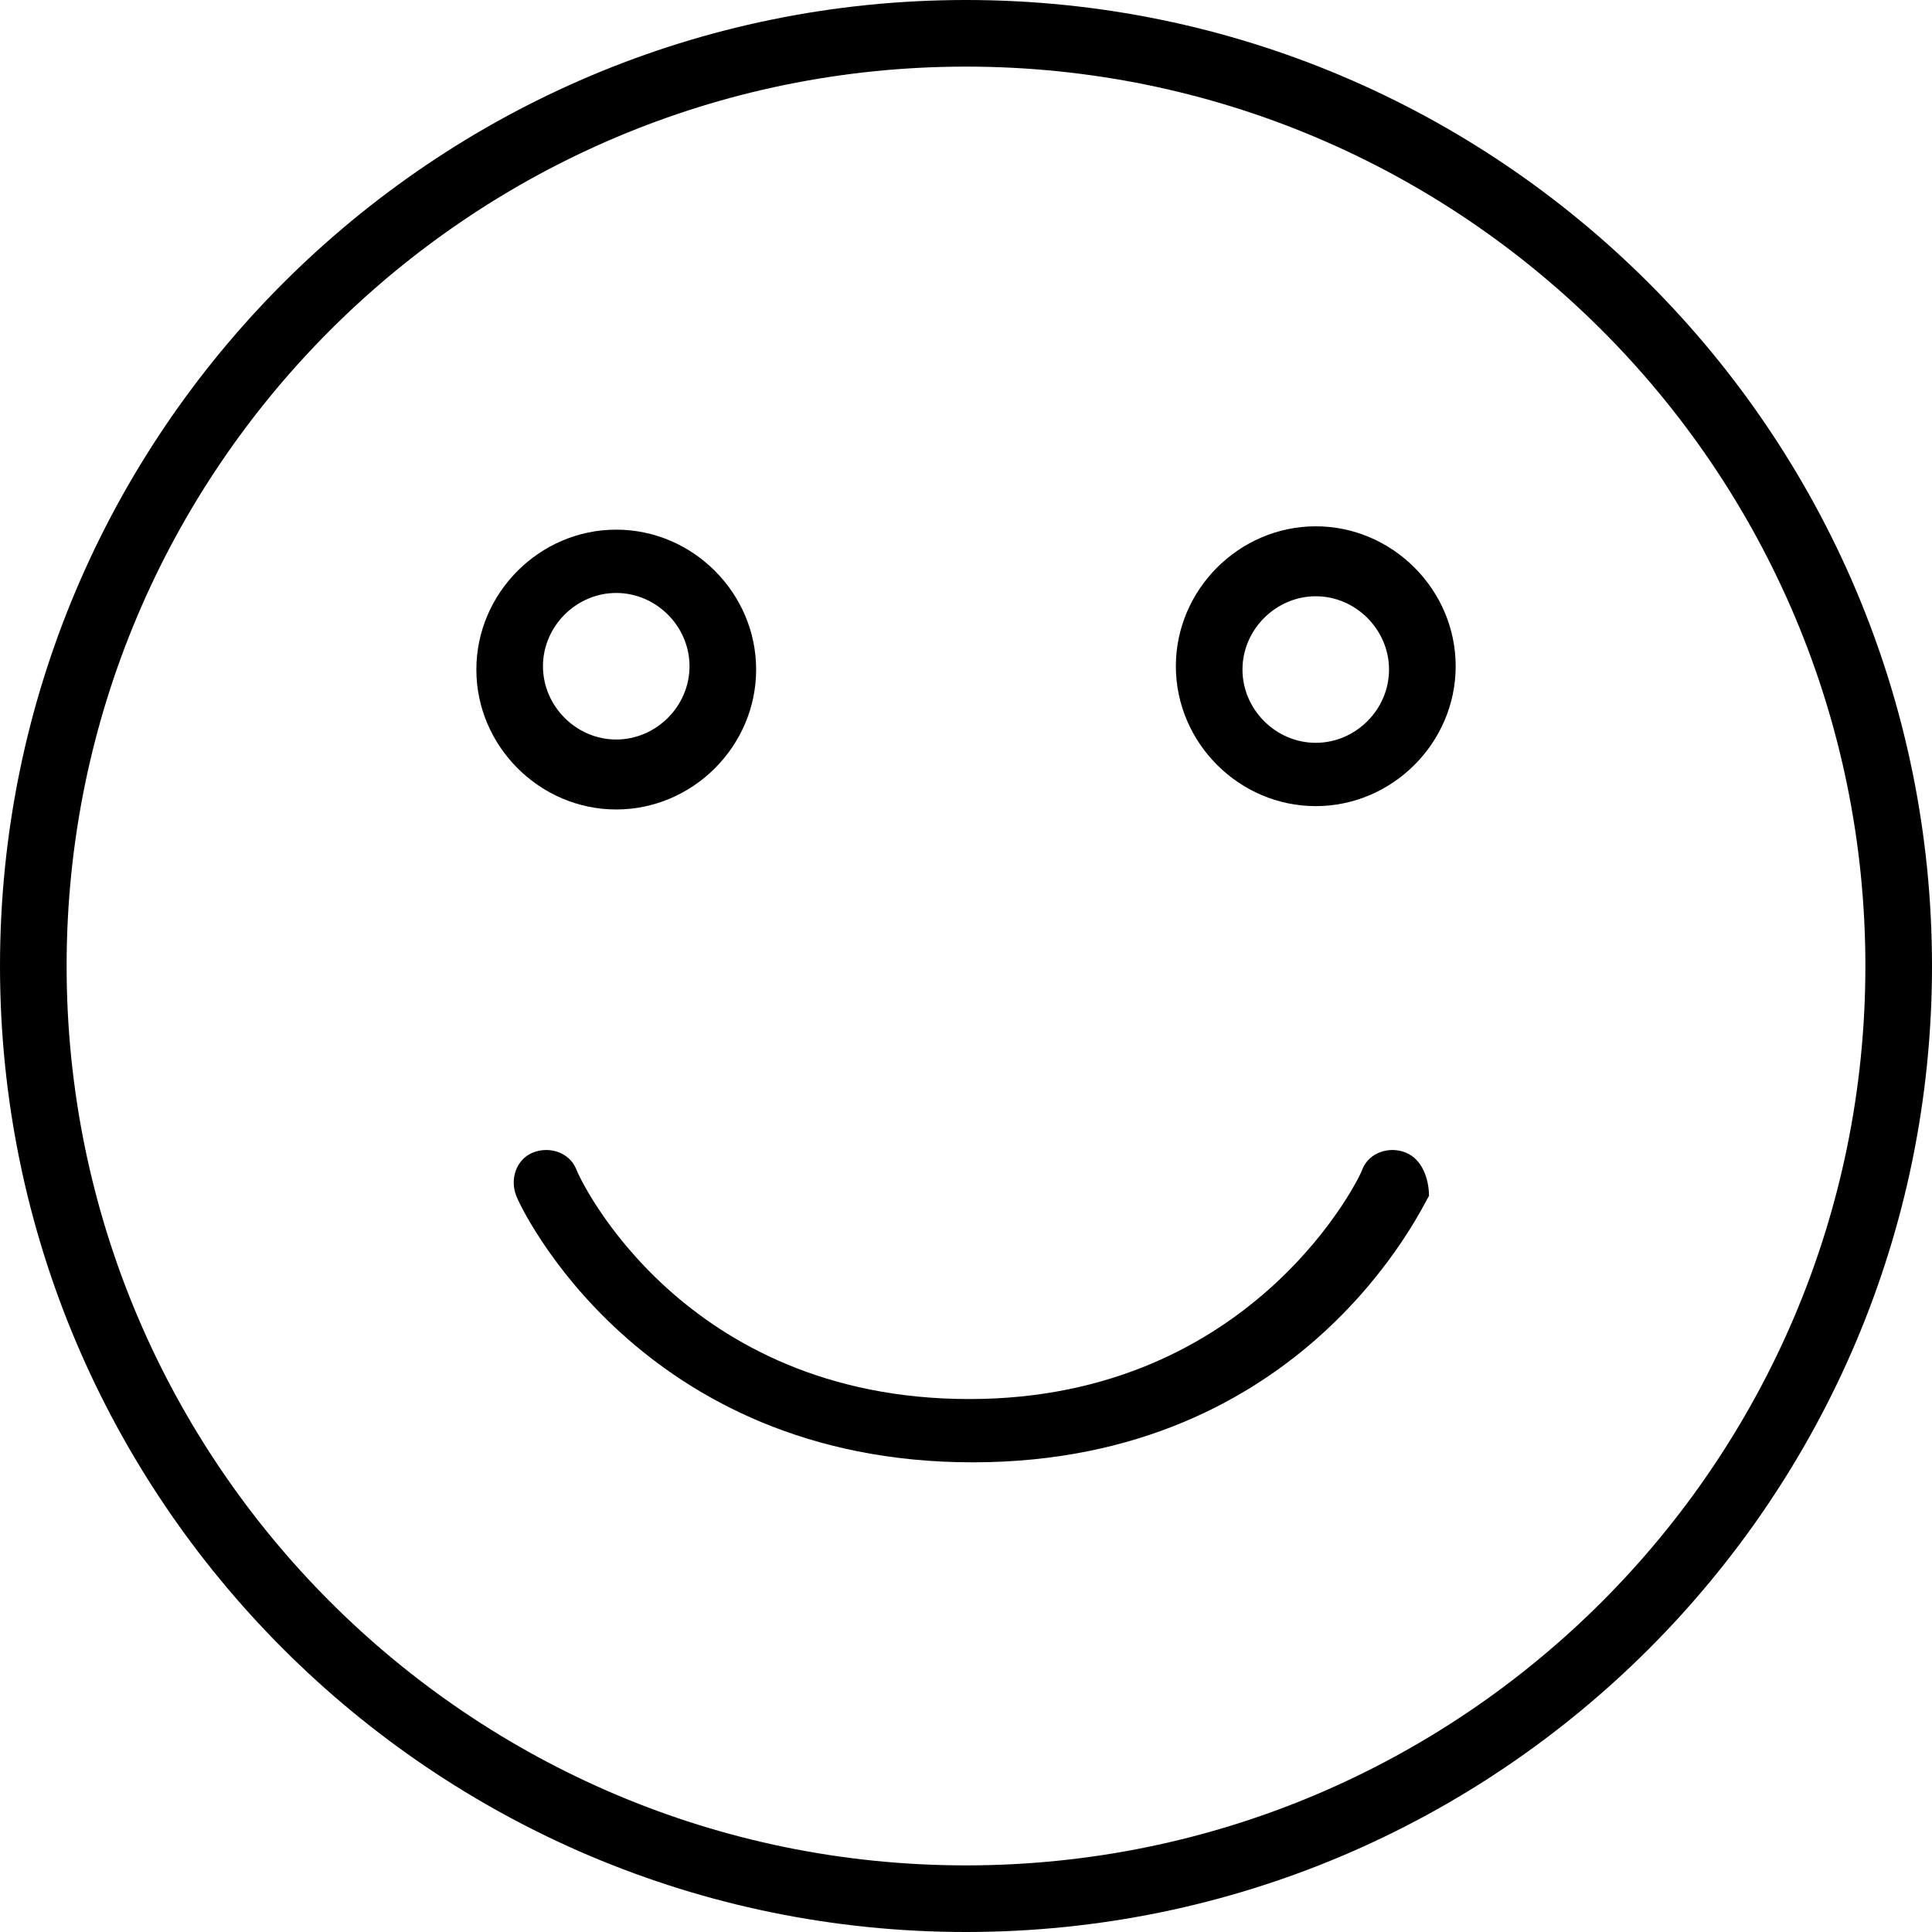
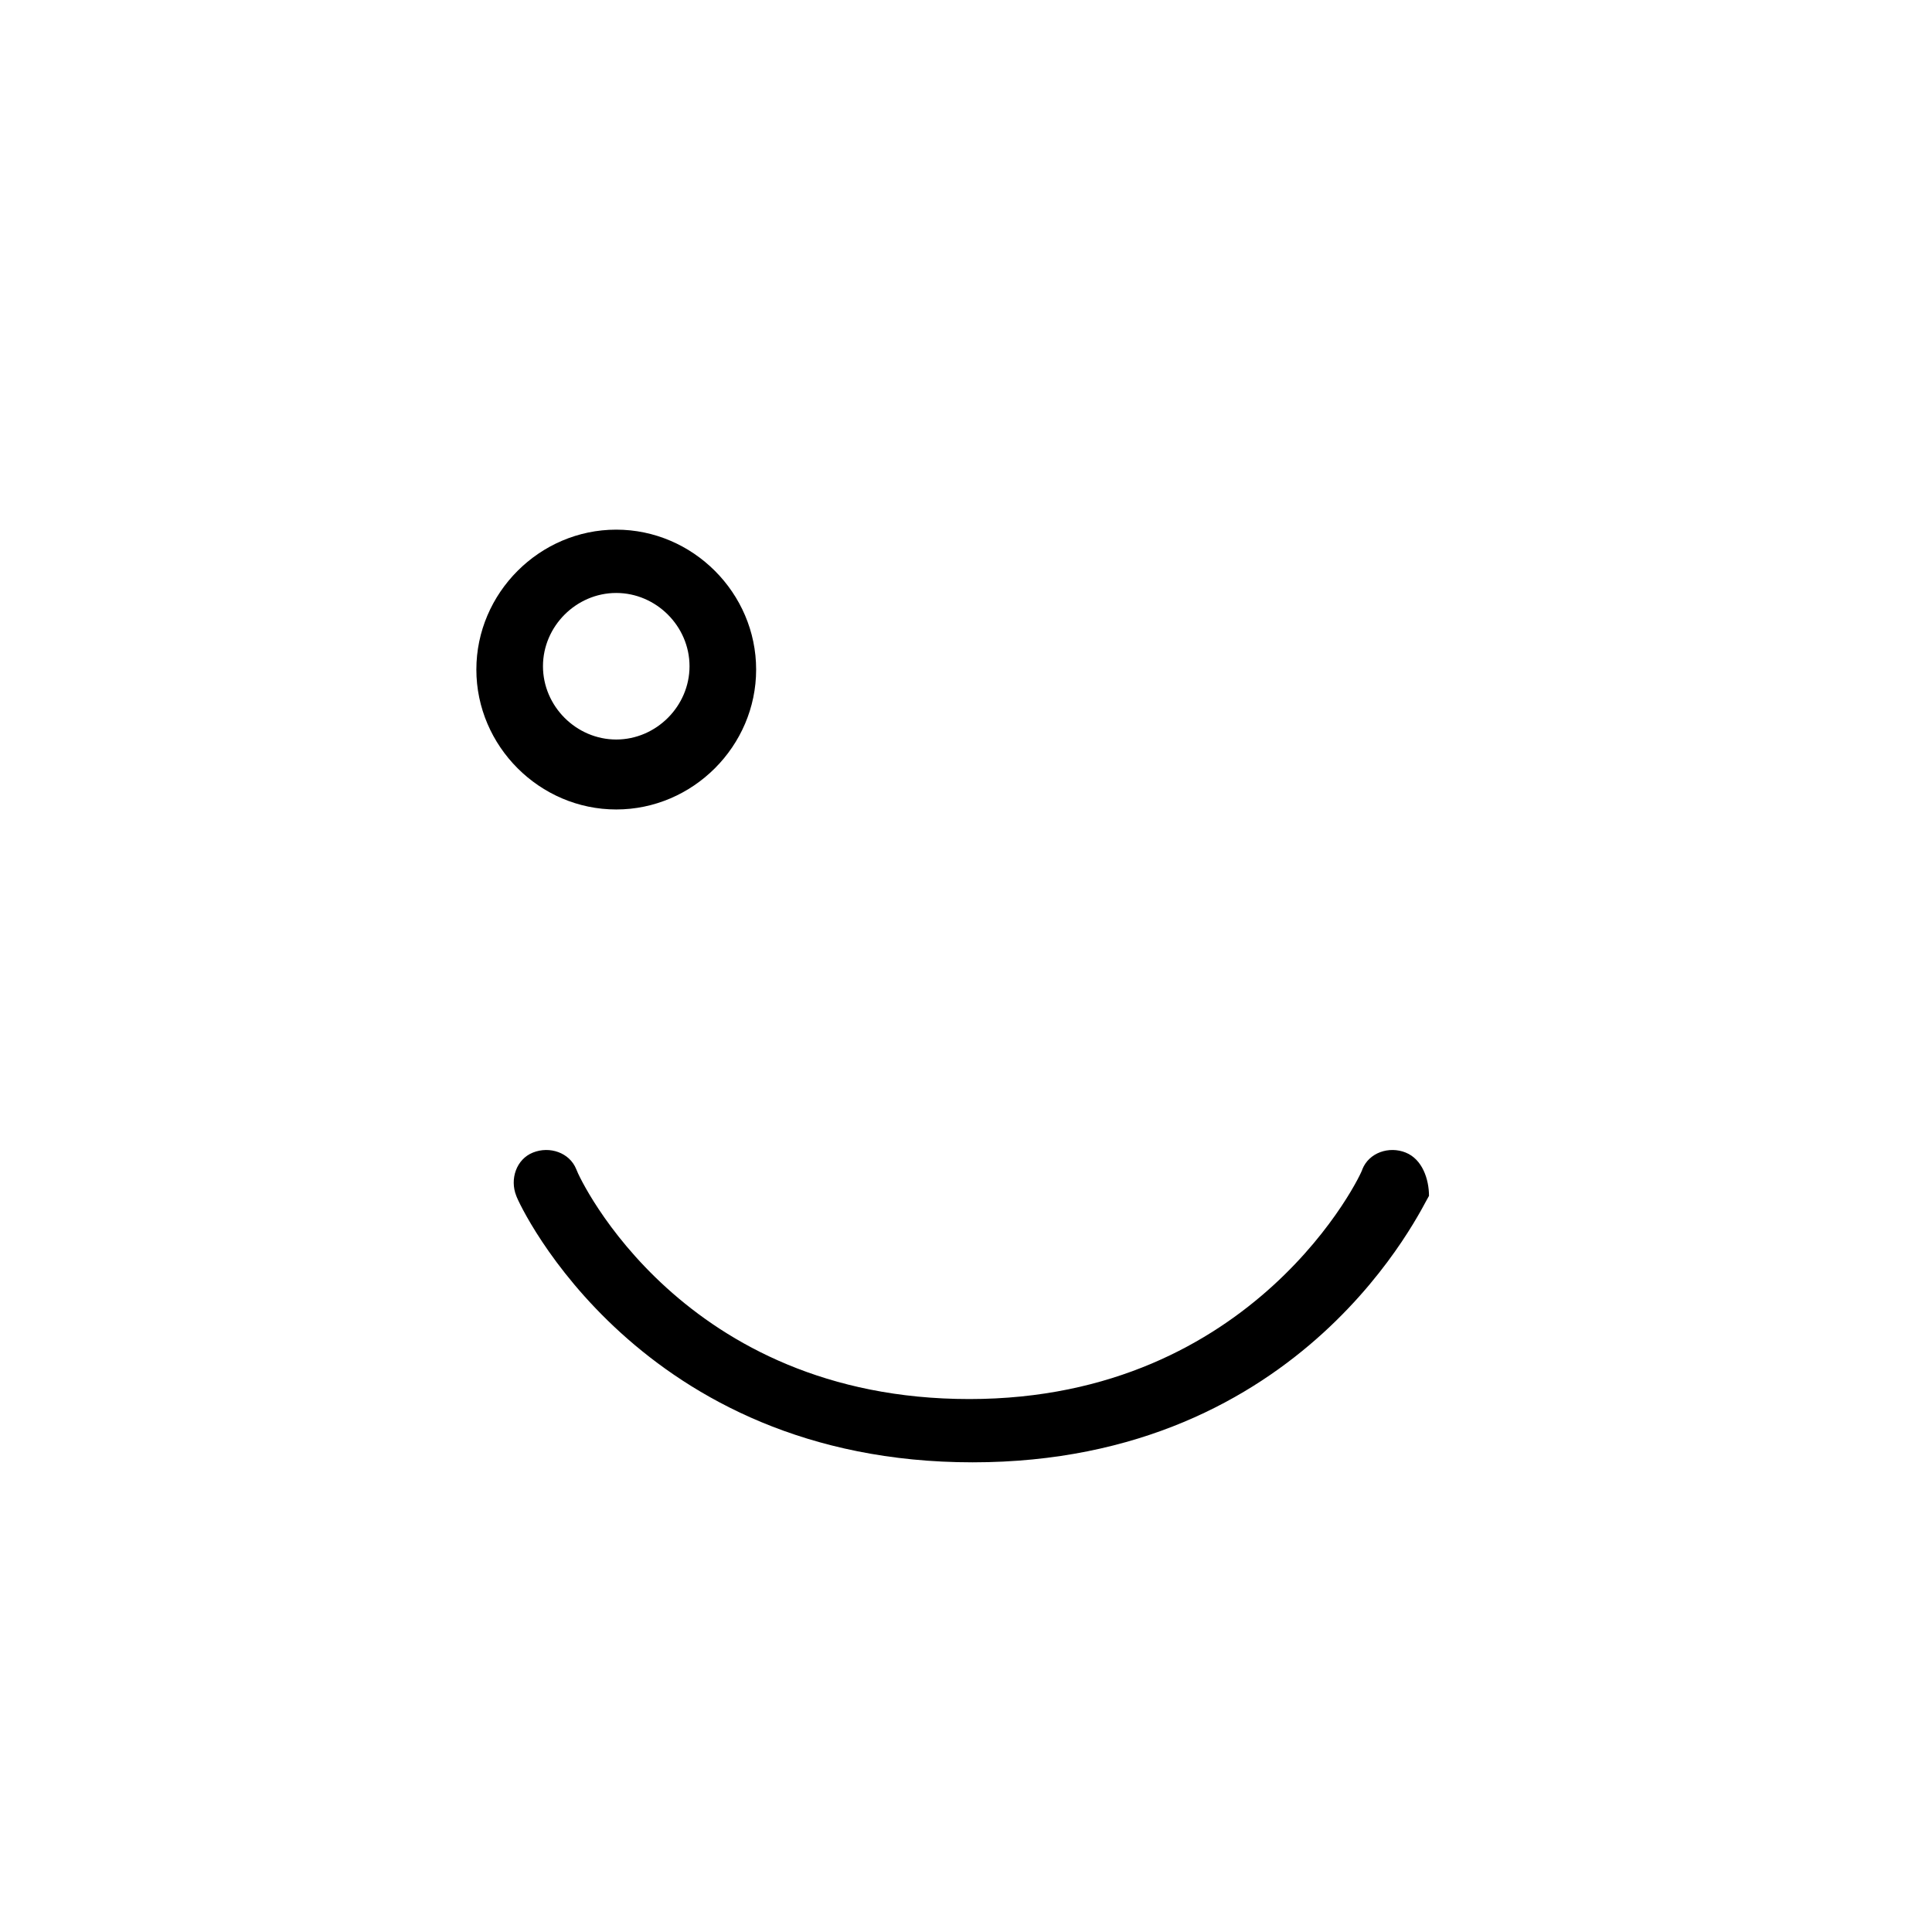
<svg xmlns="http://www.w3.org/2000/svg" width="48" height="48" viewBox="0 0 48 48" fill="none">
-   <path d="M24 0C10.758 0 0 10.758 0 24C0 37.242 10.758 48 24 48C37.242 48 48 37.242 48 24C48 10.758 37.242 0 24 0ZM24 46.345C11.669 46.345 1.655 36.332 1.655 24C1.655 11.668 11.668 1.655 24 1.655C36.332 1.655 46.345 11.668 46.345 24C46.345 36.332 36.332 46.345 24 46.345Z" fill="black" />
-   <path d="M32.69 13.076C30.786 13.076 29.214 14.649 29.214 16.552C29.214 18.456 30.786 20.028 32.69 20.028C34.593 20.028 36.166 18.456 36.166 16.552C36.166 14.649 34.593 13.076 32.69 13.076ZM32.69 18.455C31.697 18.455 30.869 17.628 30.869 16.635C30.869 15.642 31.697 14.814 32.69 14.814C33.683 14.814 34.51 15.642 34.51 16.635C34.51 17.628 33.683 18.455 32.69 18.455Z" fill="black" />
  <path d="M15.31 20.111C17.214 20.111 18.786 18.538 18.786 16.635C18.786 14.732 17.214 13.159 15.31 13.159C13.407 13.159 11.835 14.732 11.835 16.635C11.835 18.538 13.407 20.111 15.31 20.111ZM15.31 14.732C16.303 14.732 17.131 15.559 17.131 16.552C17.131 17.546 16.303 18.373 15.31 18.373C14.317 18.373 13.49 17.546 13.49 16.552C13.49 15.559 14.317 14.732 15.31 14.732Z" fill="black" />
  <path d="M34.924 28.635C34.511 28.469 34.014 28.635 33.848 29.049C33.848 29.131 31.2 34.759 24.082 34.759C16.965 34.759 14.4 29.297 14.317 29.049C14.151 28.635 13.655 28.469 13.241 28.635C12.827 28.8 12.661 29.297 12.827 29.711C12.91 29.959 15.889 36.331 24.165 36.331C32.441 36.331 35.338 29.959 35.503 29.711C35.503 29.297 35.337 28.8 34.923 28.635H34.924Z" fill="black" />
</svg>